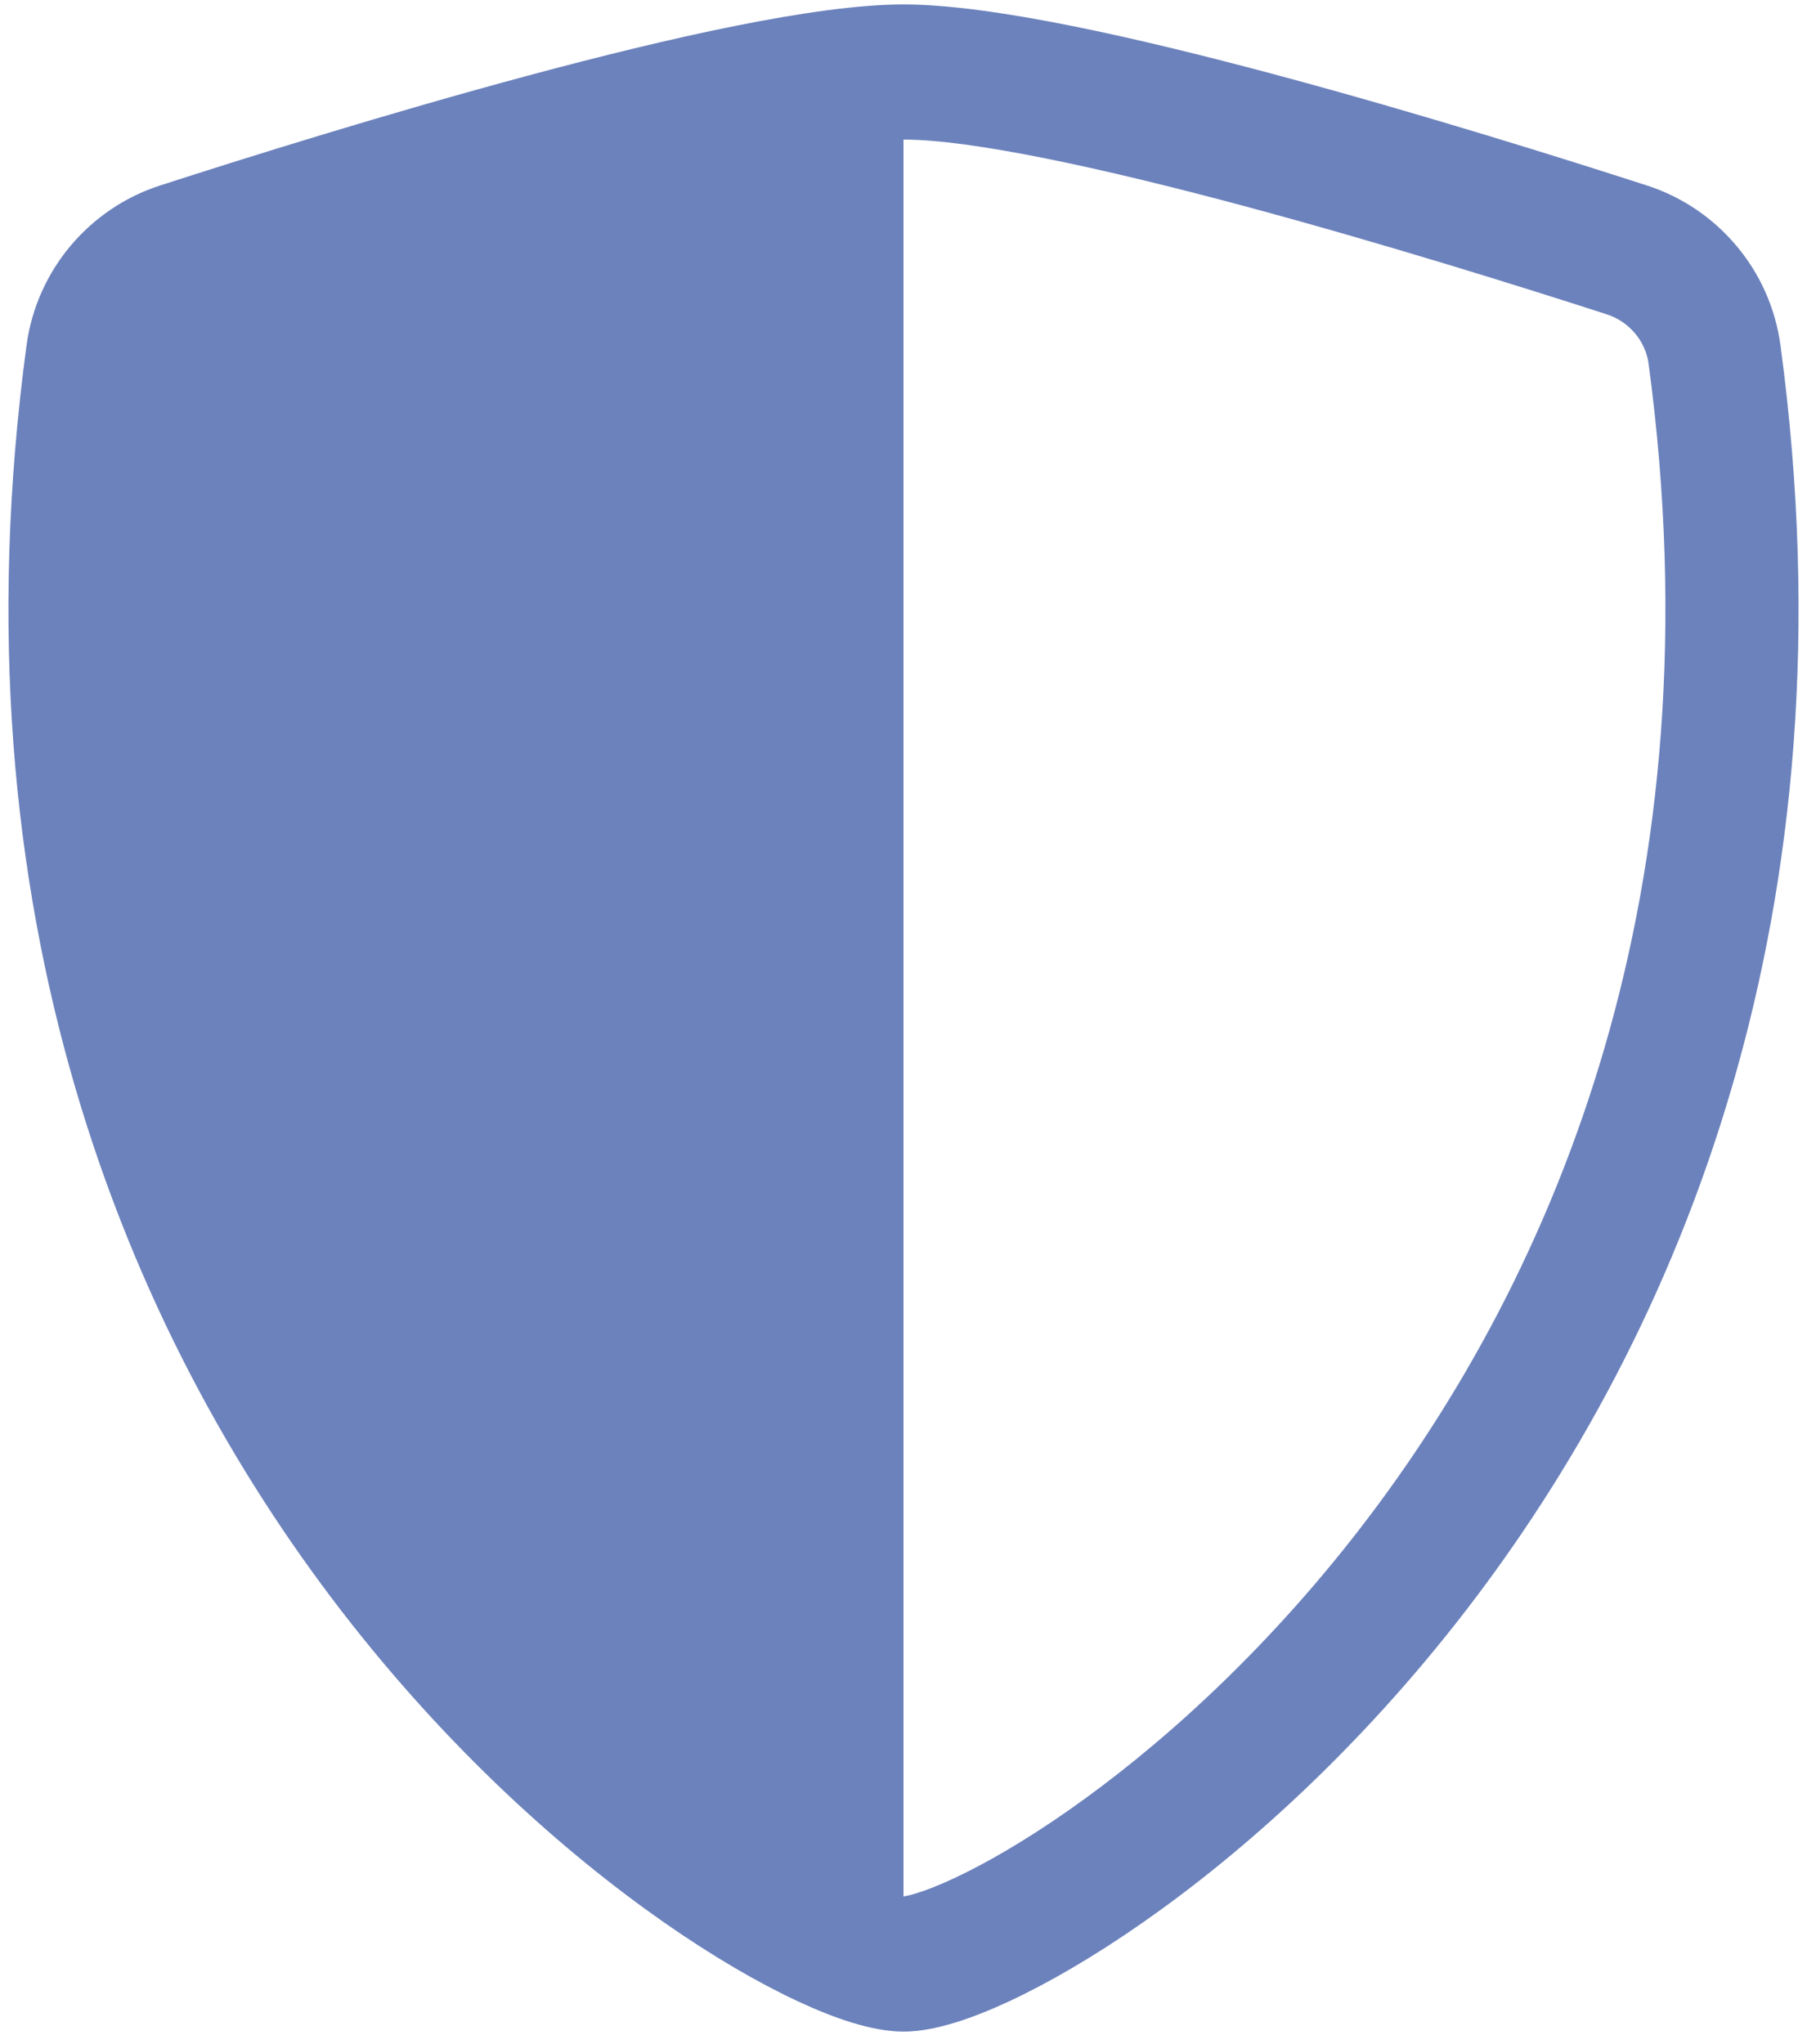
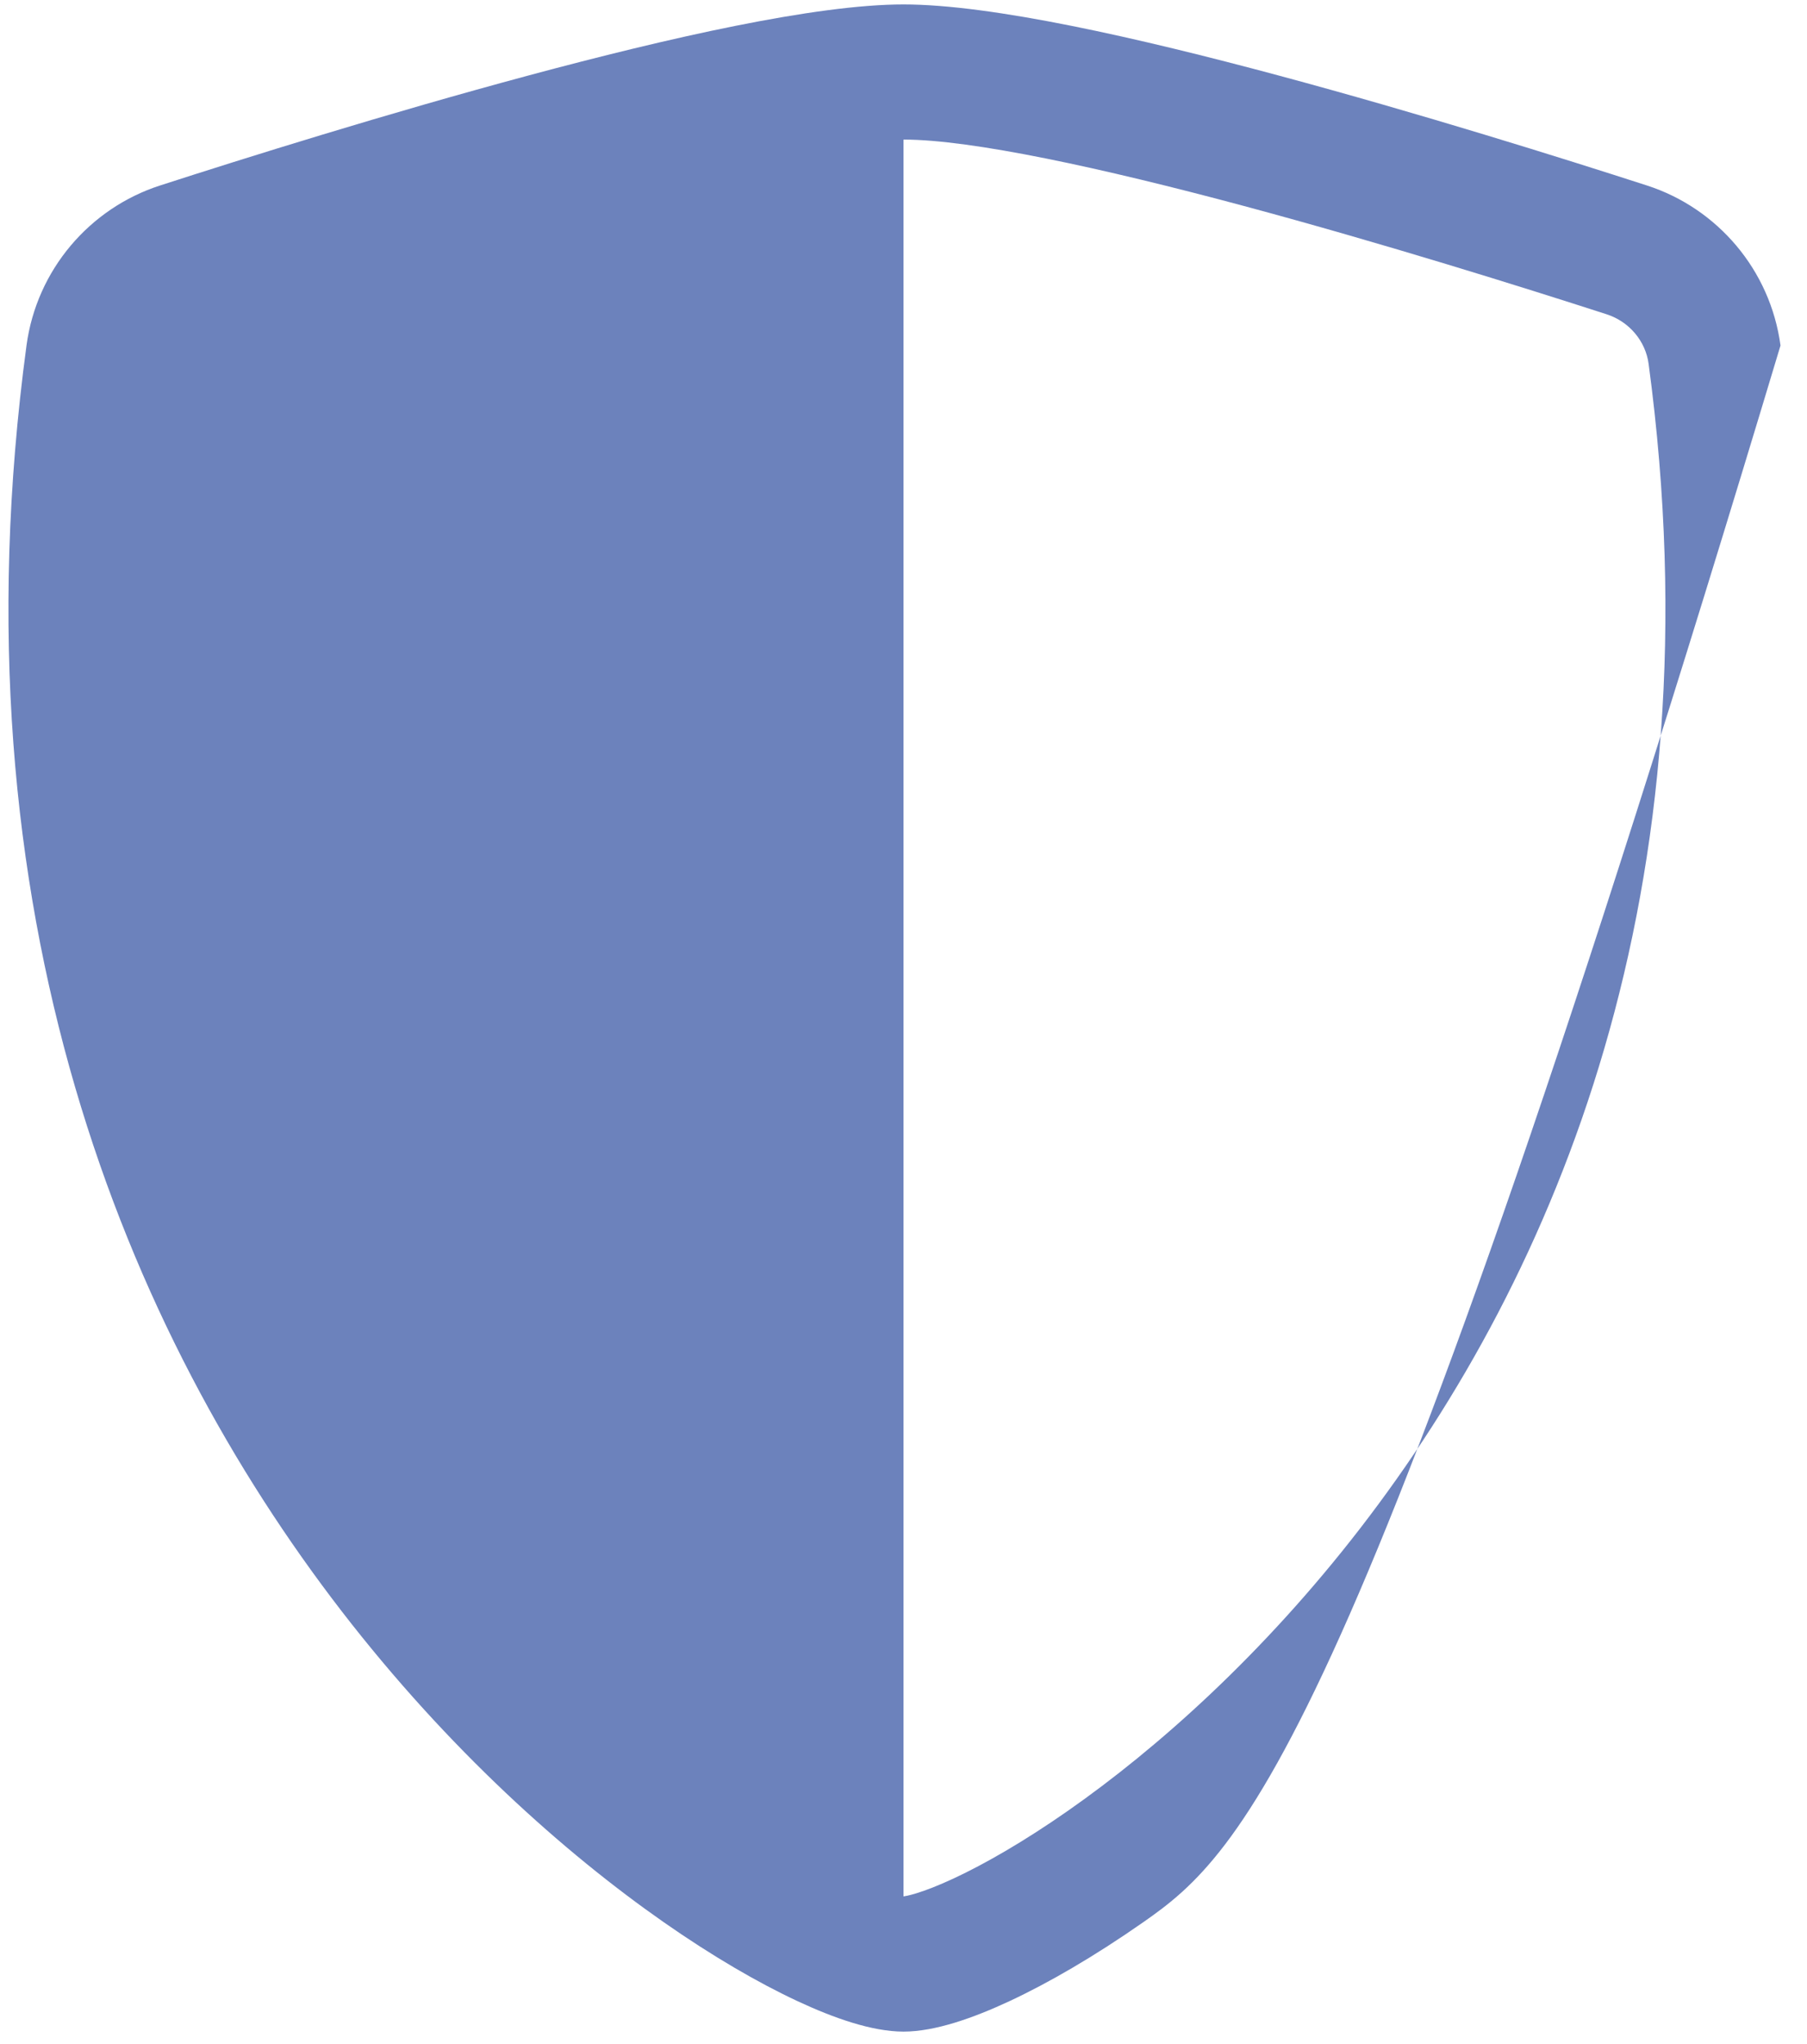
<svg xmlns="http://www.w3.org/2000/svg" width="107" height="121" viewBox="0 0 107 121" fill="none">
-   <path fill-rule="evenodd" clip-rule="evenodd" d="M53.5 112.259C53.557 112.251 53.797 112.217 54.263 112.074C54.829 111.901 55.574 111.614 56.485 111.189C58.305 110.341 60.622 109.017 63.242 107.187C68.478 103.53 74.758 97.966 80.563 90.444C92.125 75.462 101.814 52.708 97.621 21.535C97.442 20.206 96.49 19.042 95.134 18.604C90.205 17.011 81.878 14.401 73.656 12.193C65.249 9.936 57.519 8.262 53.5 8.262V112.259ZM31.328 4.459C39.549 2.252 48.28 0.262 53.5 0.262C58.72 0.262 67.451 2.252 75.672 4.459C84.077 6.716 92.545 9.371 97.526 10.981C101.683 12.325 104.827 15.964 105.431 20.452C109.948 54.032 99.473 78.913 86.769 95.377C80.44 103.577 73.562 109.689 67.711 113.777C64.787 115.819 62.078 117.386 59.776 118.459C57.65 119.45 55.376 120.262 53.5 120.262C51.624 120.262 49.35 119.45 47.224 118.459C44.922 117.386 42.213 115.819 39.289 113.777C33.438 109.689 26.56 103.577 20.231 95.377C7.527 78.913 -2.948 54.032 1.569 20.452C2.173 15.964 5.317 12.325 9.474 10.981C14.455 9.371 22.923 6.716 31.328 4.459Z" fill="#6C82BC" />
+   <path fill-rule="evenodd" clip-rule="evenodd" d="M53.5 112.259C53.557 112.251 53.797 112.217 54.263 112.074C54.829 111.901 55.574 111.614 56.485 111.189C58.305 110.341 60.622 109.017 63.242 107.187C68.478 103.53 74.758 97.966 80.563 90.444C92.125 75.462 101.814 52.708 97.621 21.535C97.442 20.206 96.49 19.042 95.134 18.604C90.205 17.011 81.878 14.401 73.656 12.193C65.249 9.936 57.519 8.262 53.5 8.262V112.259ZM31.328 4.459C39.549 2.252 48.28 0.262 53.5 0.262C58.72 0.262 67.451 2.252 75.672 4.459C84.077 6.716 92.545 9.371 97.526 10.981C101.683 12.325 104.827 15.964 105.431 20.452C80.44 103.577 73.562 109.689 67.711 113.777C64.787 115.819 62.078 117.386 59.776 118.459C57.65 119.45 55.376 120.262 53.5 120.262C51.624 120.262 49.35 119.45 47.224 118.459C44.922 117.386 42.213 115.819 39.289 113.777C33.438 109.689 26.56 103.577 20.231 95.377C7.527 78.913 -2.948 54.032 1.569 20.452C2.173 15.964 5.317 12.325 9.474 10.981C14.455 9.371 22.923 6.716 31.328 4.459Z" fill="#6C82BC" />
</svg>